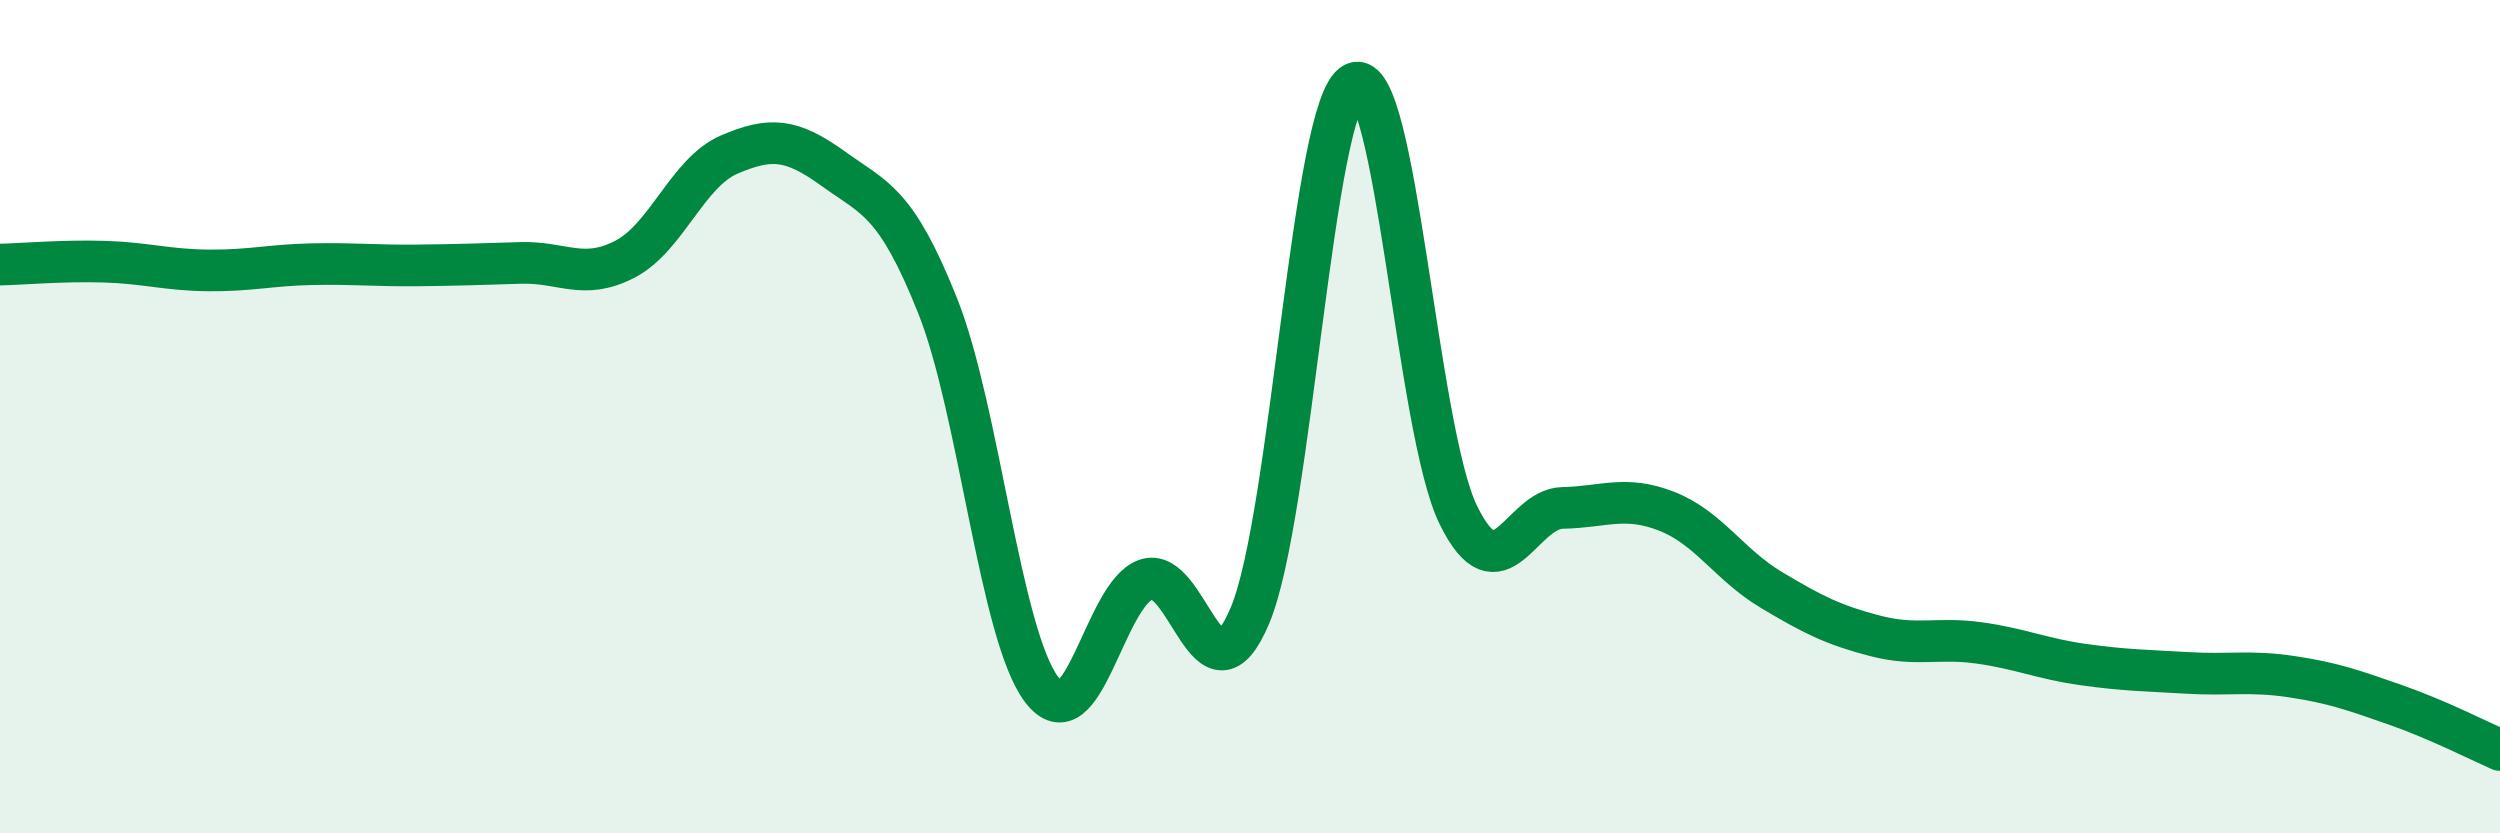
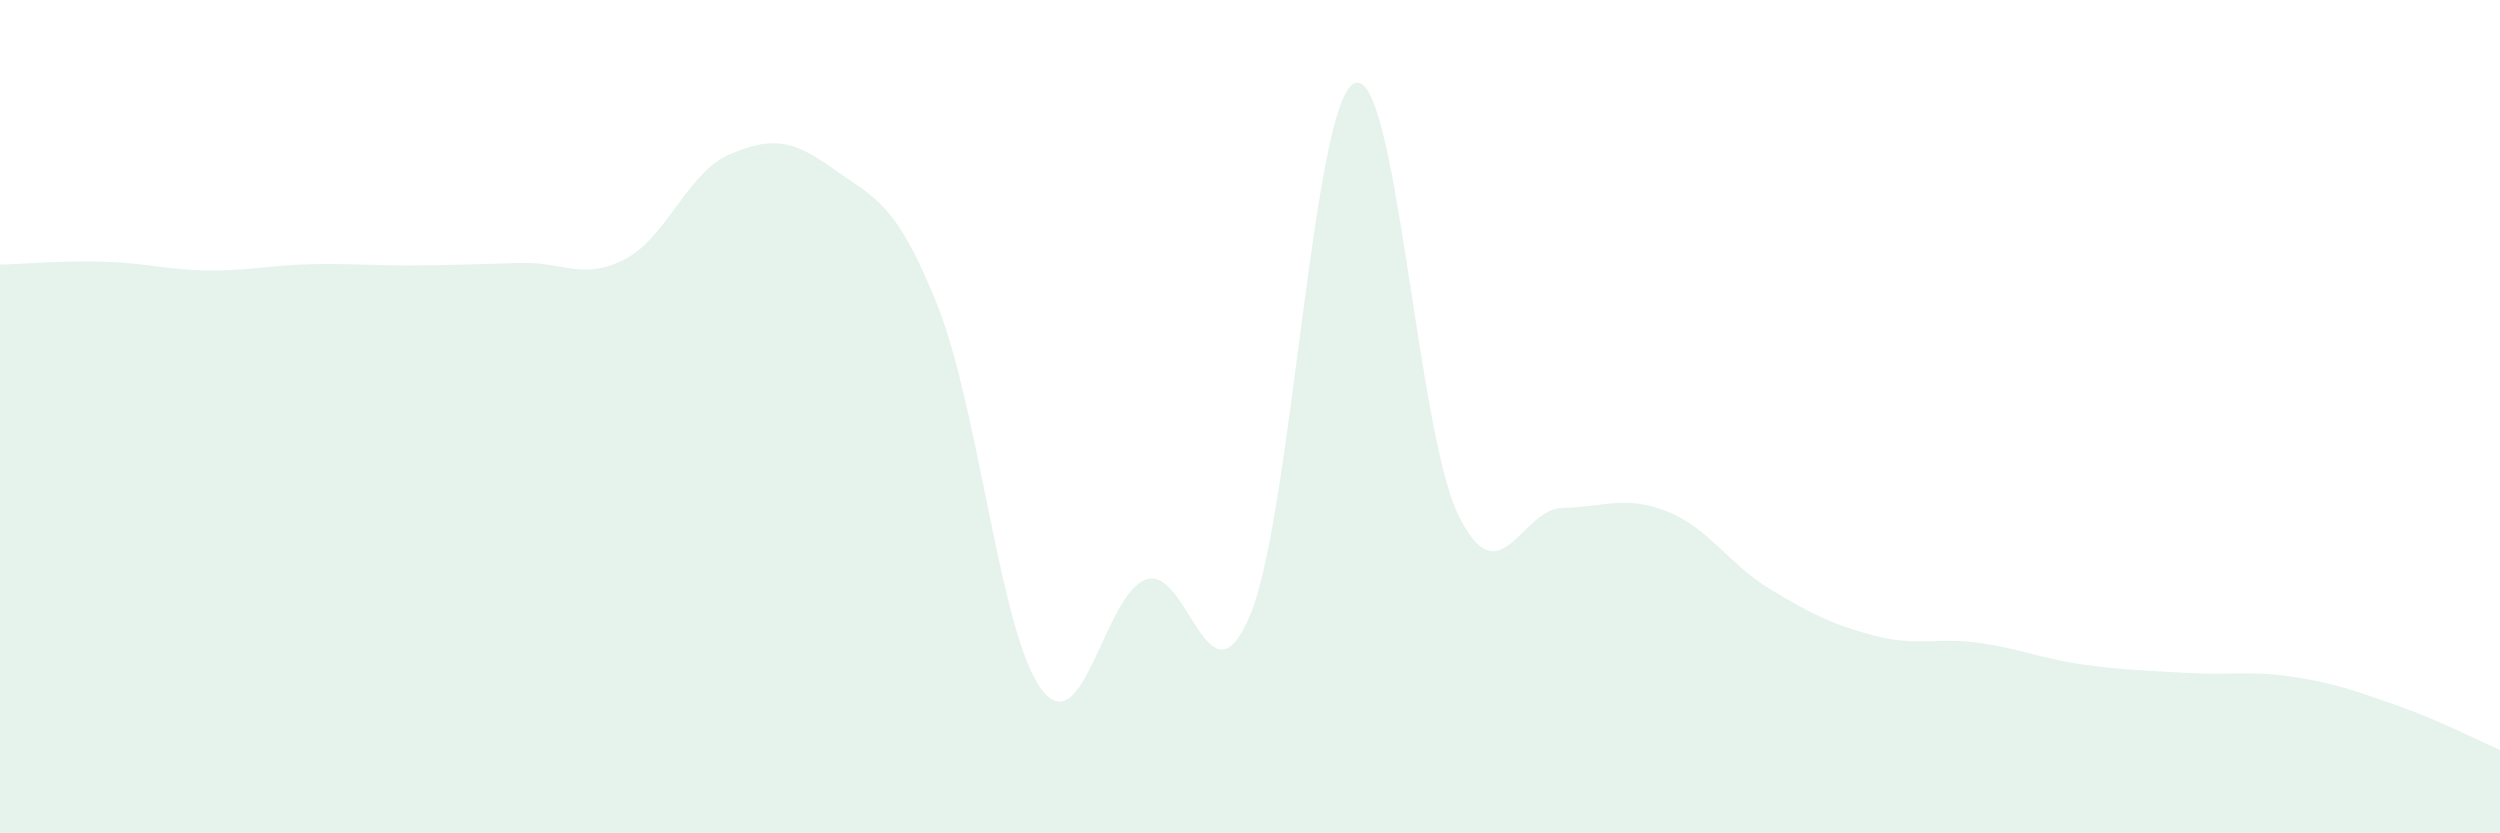
<svg xmlns="http://www.w3.org/2000/svg" width="60" height="20" viewBox="0 0 60 20">
  <path d="M 0,6.35 C 0.5,6.34 1.5,6.25 2.5,6.28 C 3.5,6.31 4,6.48 5,6.49 C 6,6.5 6.5,6.36 7.5,6.34 C 8.5,6.32 9,6.38 10,6.37 C 11,6.36 11.5,6.34 12.5,6.31 C 13.5,6.28 14,6.74 15,6.22 C 16,5.7 16.5,4.14 17.5,3.71 C 18.5,3.28 19,3.33 20,4.05 C 21,4.77 21.5,4.83 22.5,7.33 C 23.5,9.83 24,15.23 25,16.55 C 26,17.87 26.5,14.27 27.5,13.91 C 28.5,13.55 29,17.15 30,14.77 C 31,12.39 31.5,2.48 32.5,2 C 33.5,1.52 34,10.32 35,12.36 C 36,14.4 36.5,12.21 37.5,12.19 C 38.5,12.17 39,11.88 40,12.27 C 41,12.66 41.5,13.55 42.5,14.15 C 43.5,14.75 44,15 45,15.26 C 46,15.52 46.5,15.29 47.5,15.43 C 48.5,15.57 49,15.81 50,15.95 C 51,16.09 51.5,16.09 52.5,16.15 C 53.5,16.21 54,16.09 55,16.24 C 56,16.39 56.5,16.57 57.5,16.92 C 58.5,17.27 59.5,17.78 60,18L60 20L0 20Z" fill="#008740" opacity="0.1" stroke-linecap="round" stroke-linejoin="round" />
-   <path d="M 0,6.35 C 0.5,6.34 1.5,6.25 2.5,6.28 C 3.5,6.31 4,6.48 5,6.49 C 6,6.5 6.5,6.36 7.5,6.34 C 8.5,6.32 9,6.38 10,6.37 C 11,6.36 11.5,6.34 12.5,6.31 C 13.5,6.28 14,6.74 15,6.22 C 16,5.7 16.5,4.14 17.5,3.71 C 18.5,3.28 19,3.33 20,4.05 C 21,4.77 21.5,4.83 22.5,7.33 C 23.5,9.83 24,15.23 25,16.55 C 26,17.87 26.5,14.27 27.5,13.91 C 28.5,13.55 29,17.15 30,14.77 C 31,12.39 31.5,2.48 32.5,2 C 33.5,1.52 34,10.32 35,12.36 C 36,14.4 36.5,12.21 37.5,12.19 C 38.5,12.17 39,11.88 40,12.27 C 41,12.66 41.5,13.55 42.5,14.15 C 43.5,14.75 44,15 45,15.26 C 46,15.52 46.5,15.29 47.5,15.43 C 48.5,15.57 49,15.81 50,15.95 C 51,16.09 51.5,16.09 52.5,16.15 C 53.5,16.21 54,16.09 55,16.24 C 56,16.39 56.5,16.57 57.5,16.92 C 58.5,17.27 59.5,17.78 60,18" stroke="#008740" stroke-width="1" fill="none" stroke-linecap="round" stroke-linejoin="round" />
</svg>